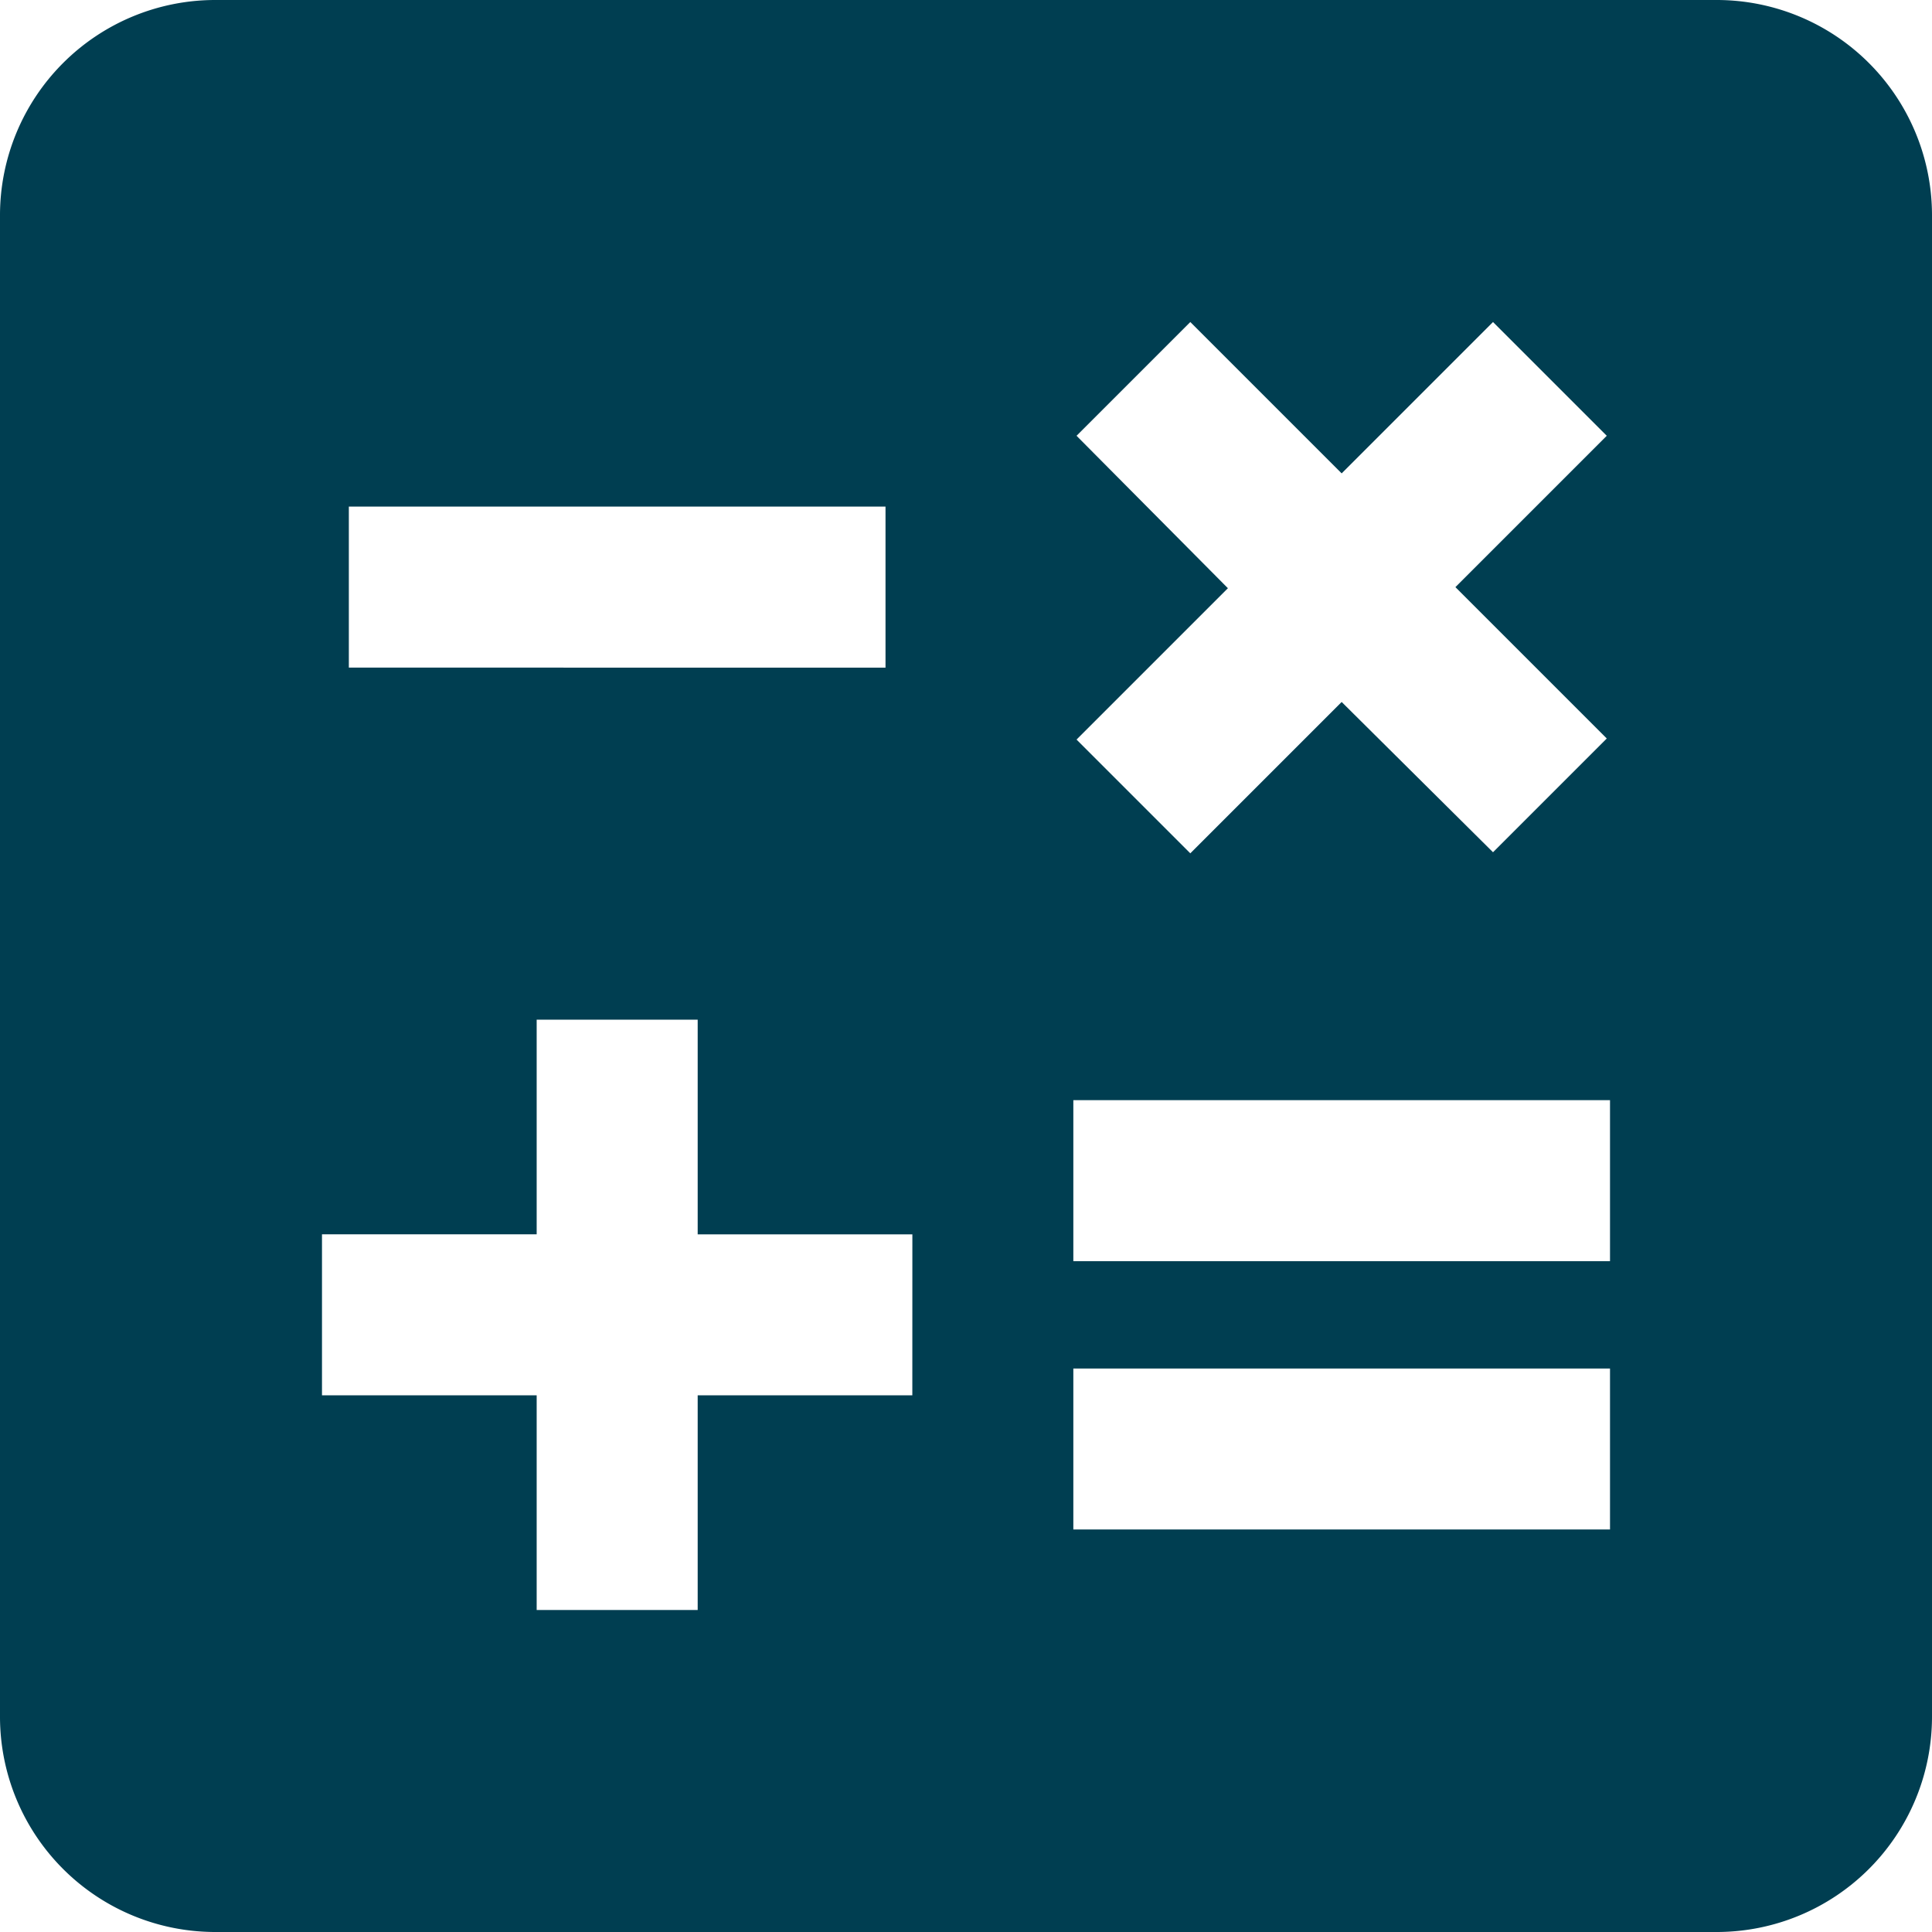
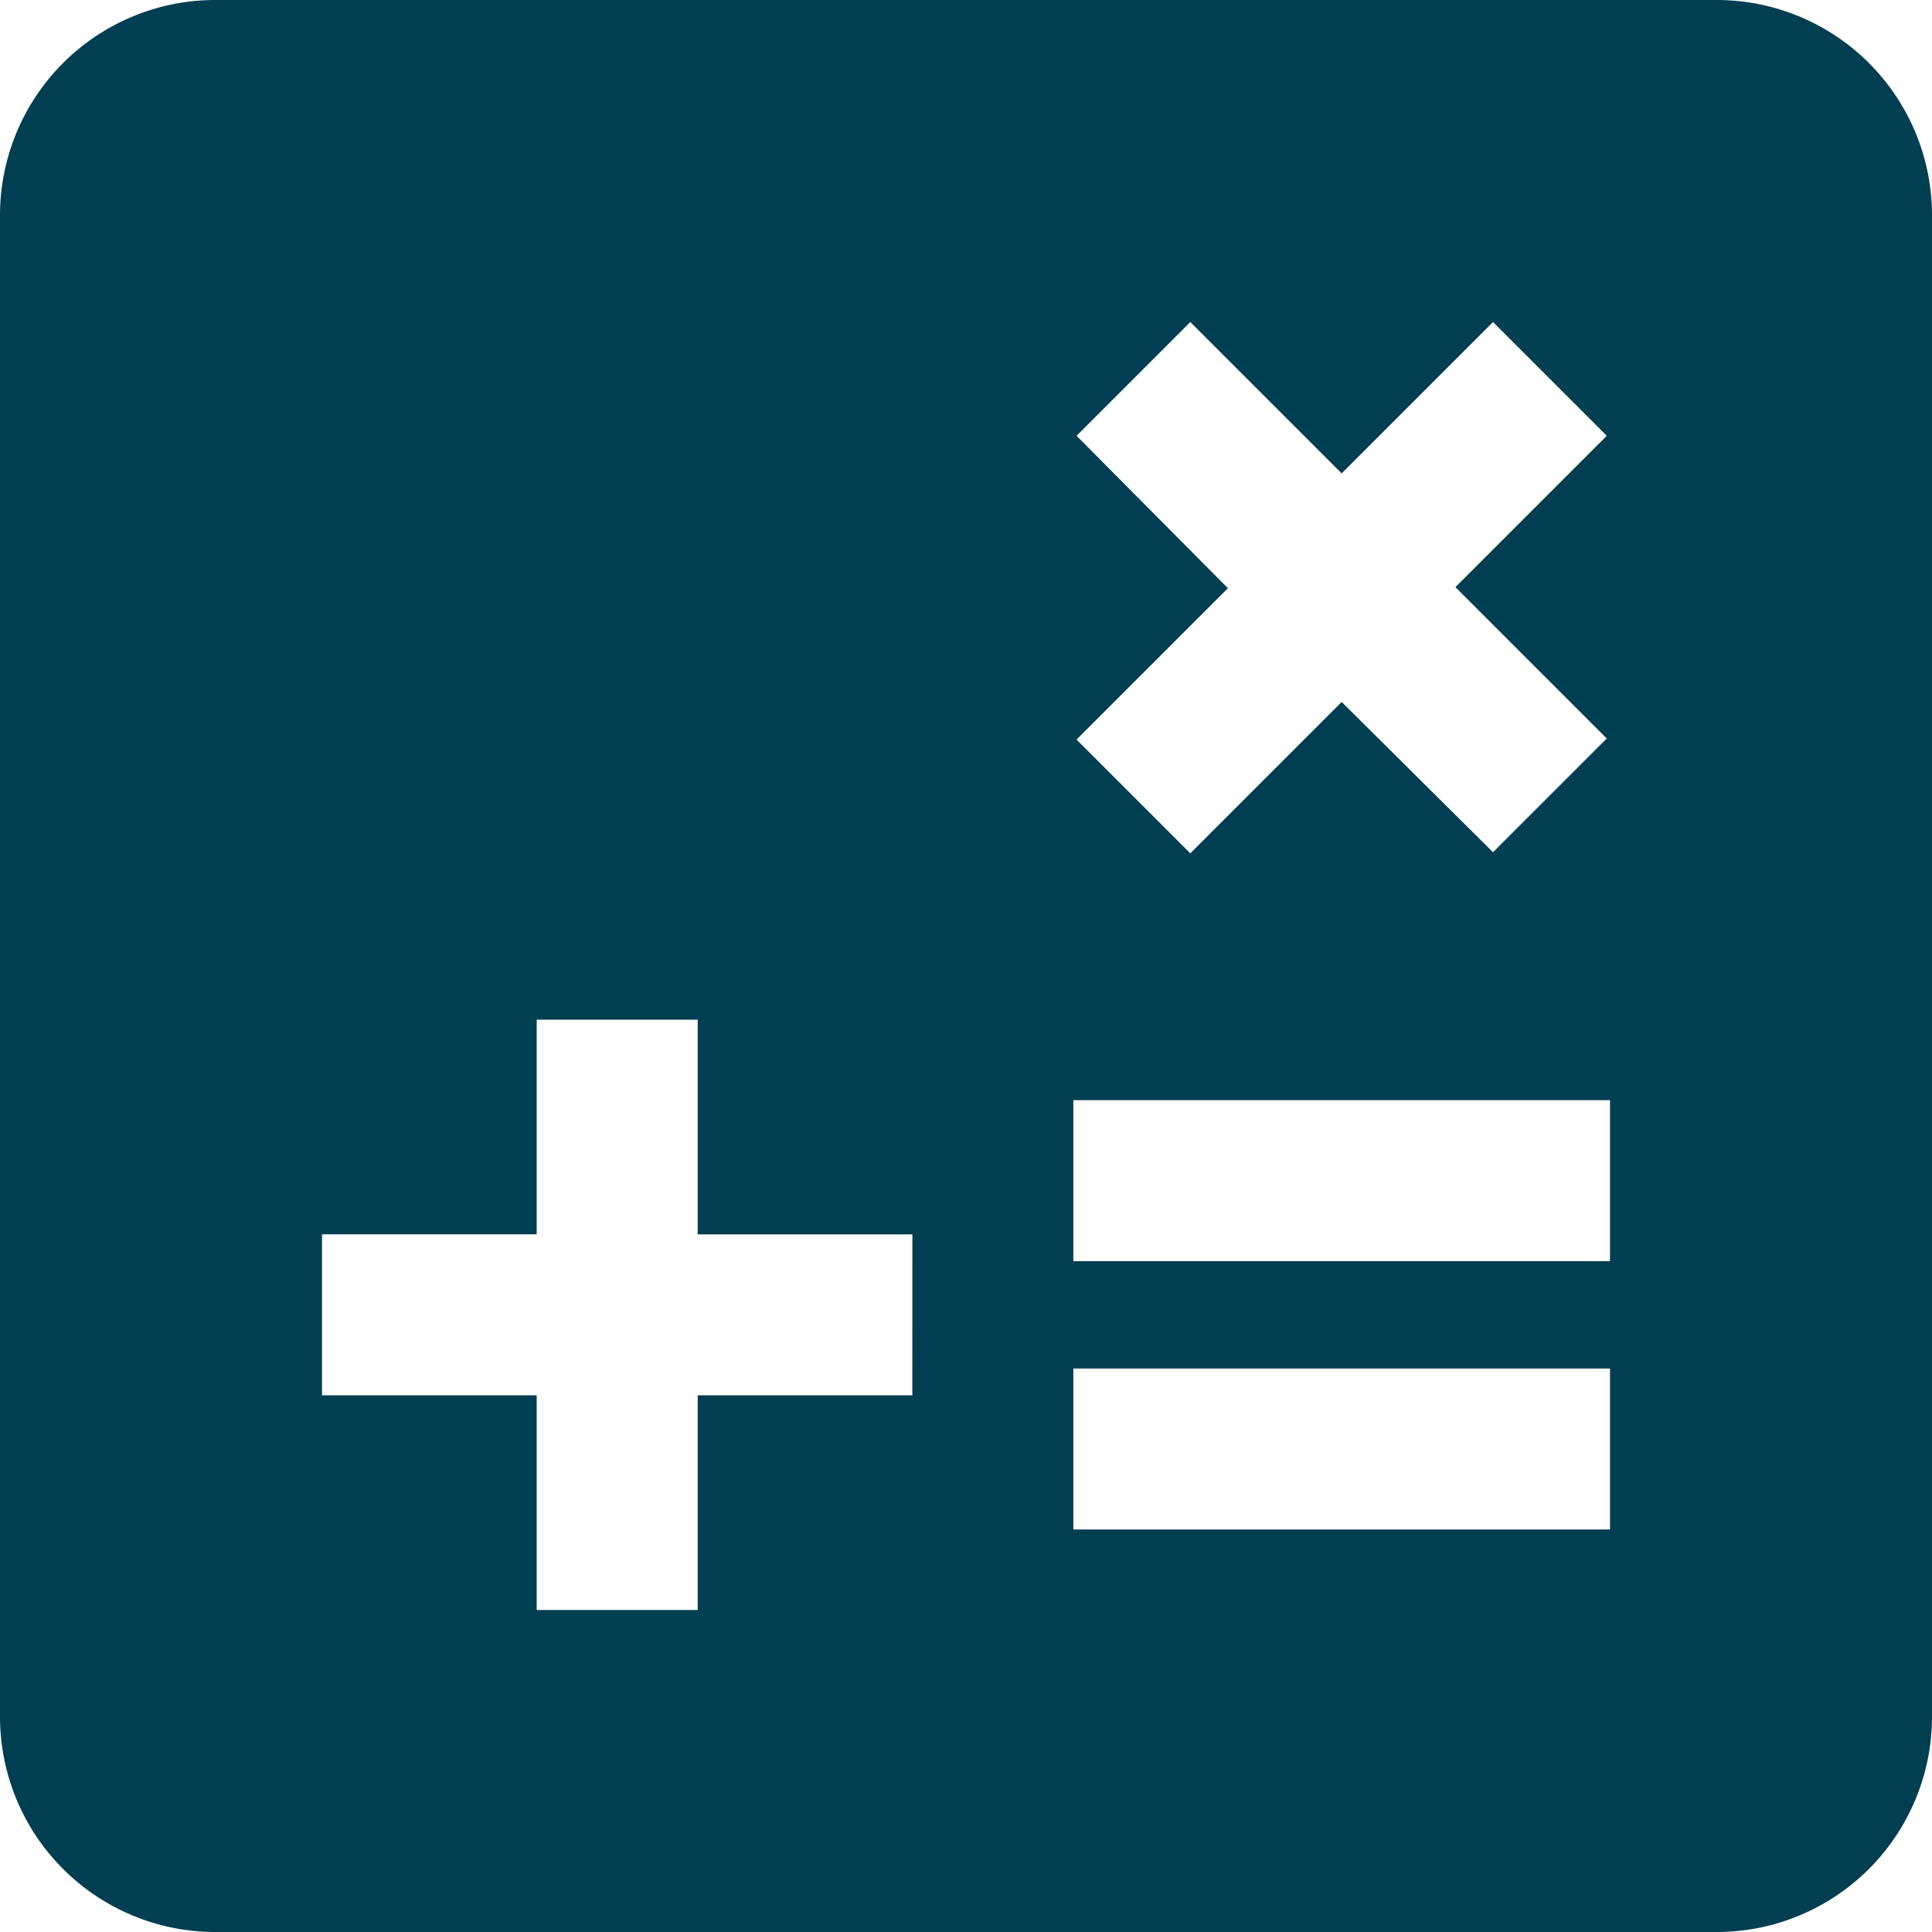
<svg xmlns="http://www.w3.org/2000/svg" width="50" height="50" viewBox="0 0 50 50">
-   <path id="Path_140" data-name="Path 140" d="M47.444,3H8.556A5.572,5.572,0,0,0,3,8.556V47.444A5.572,5.572,0,0,0,8.556,53H47.444A5.572,5.572,0,0,0,53,47.444V8.556A5.572,5.572,0,0,0,47.444,3ZM30.861,14.278l2.944-2.944,3.917,3.917,3.917-3.917,2.944,2.944-3.917,3.917,3.917,3.917-2.944,2.944-3.917-3.889-3.917,3.917-2.944-2.944,3.917-3.917ZM12.028,16.111H25.917v4.167H12.028Zm14.583,23H21.056v5.556H16.889V39.111H11.333V34.944h5.556V29.389h4.167v5.556h5.556Zm18.056,3.472H30.778V38.417H44.667Zm0-6.944H30.778V31.472H44.667Z" transform="translate(-3 -3)" fill="#003e51" />
+   <path id="Path_140" data-name="Path 140" d="M47.444,3H8.556A5.572,5.572,0,0,0,3,8.556V47.444A5.572,5.572,0,0,0,8.556,53H47.444A5.572,5.572,0,0,0,53,47.444V8.556A5.572,5.572,0,0,0,47.444,3ZM30.861,14.278l2.944-2.944,3.917,3.917,3.917-3.917,2.944,2.944-3.917,3.917,3.917,3.917-2.944,2.944-3.917-3.889-3.917,3.917-2.944-2.944,3.917-3.917ZM12.028,16.111H25.917H12.028Zm14.583,23H21.056v5.556H16.889V39.111H11.333V34.944h5.556V29.389h4.167v5.556h5.556Zm18.056,3.472H30.778V38.417H44.667Zm0-6.944H30.778V31.472H44.667Z" transform="translate(-3 -3)" fill="#003e51" />
</svg>